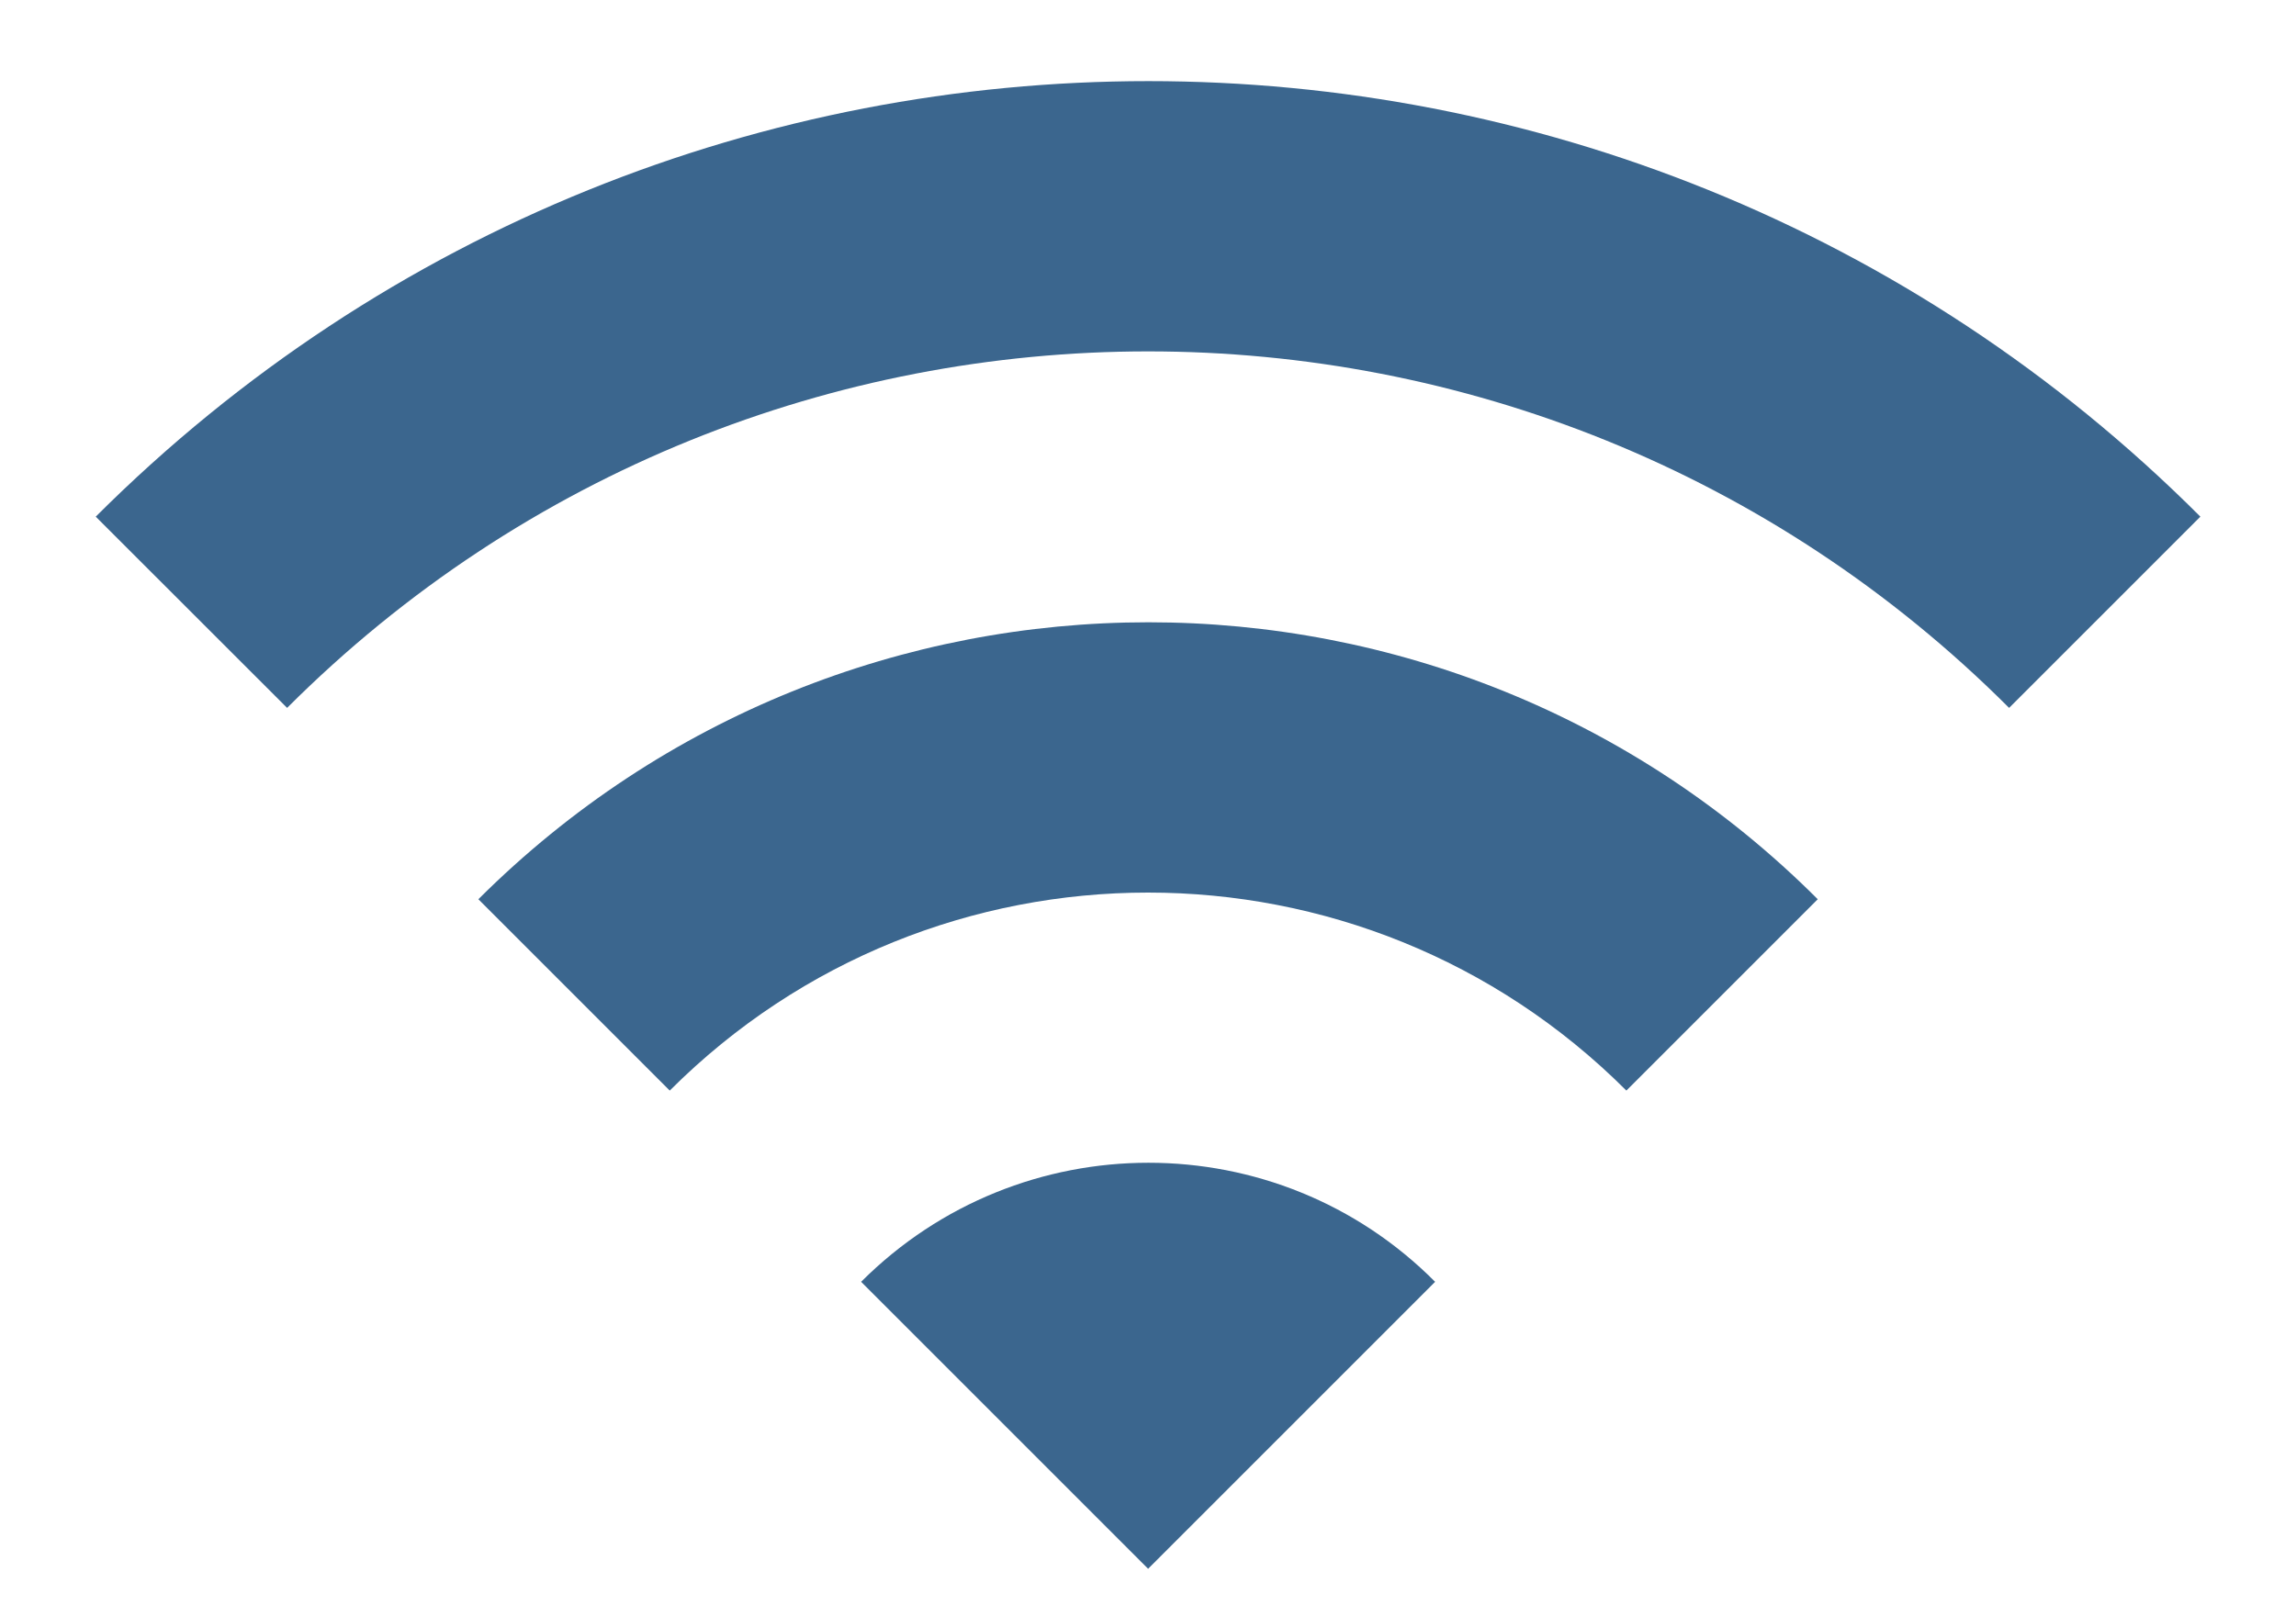
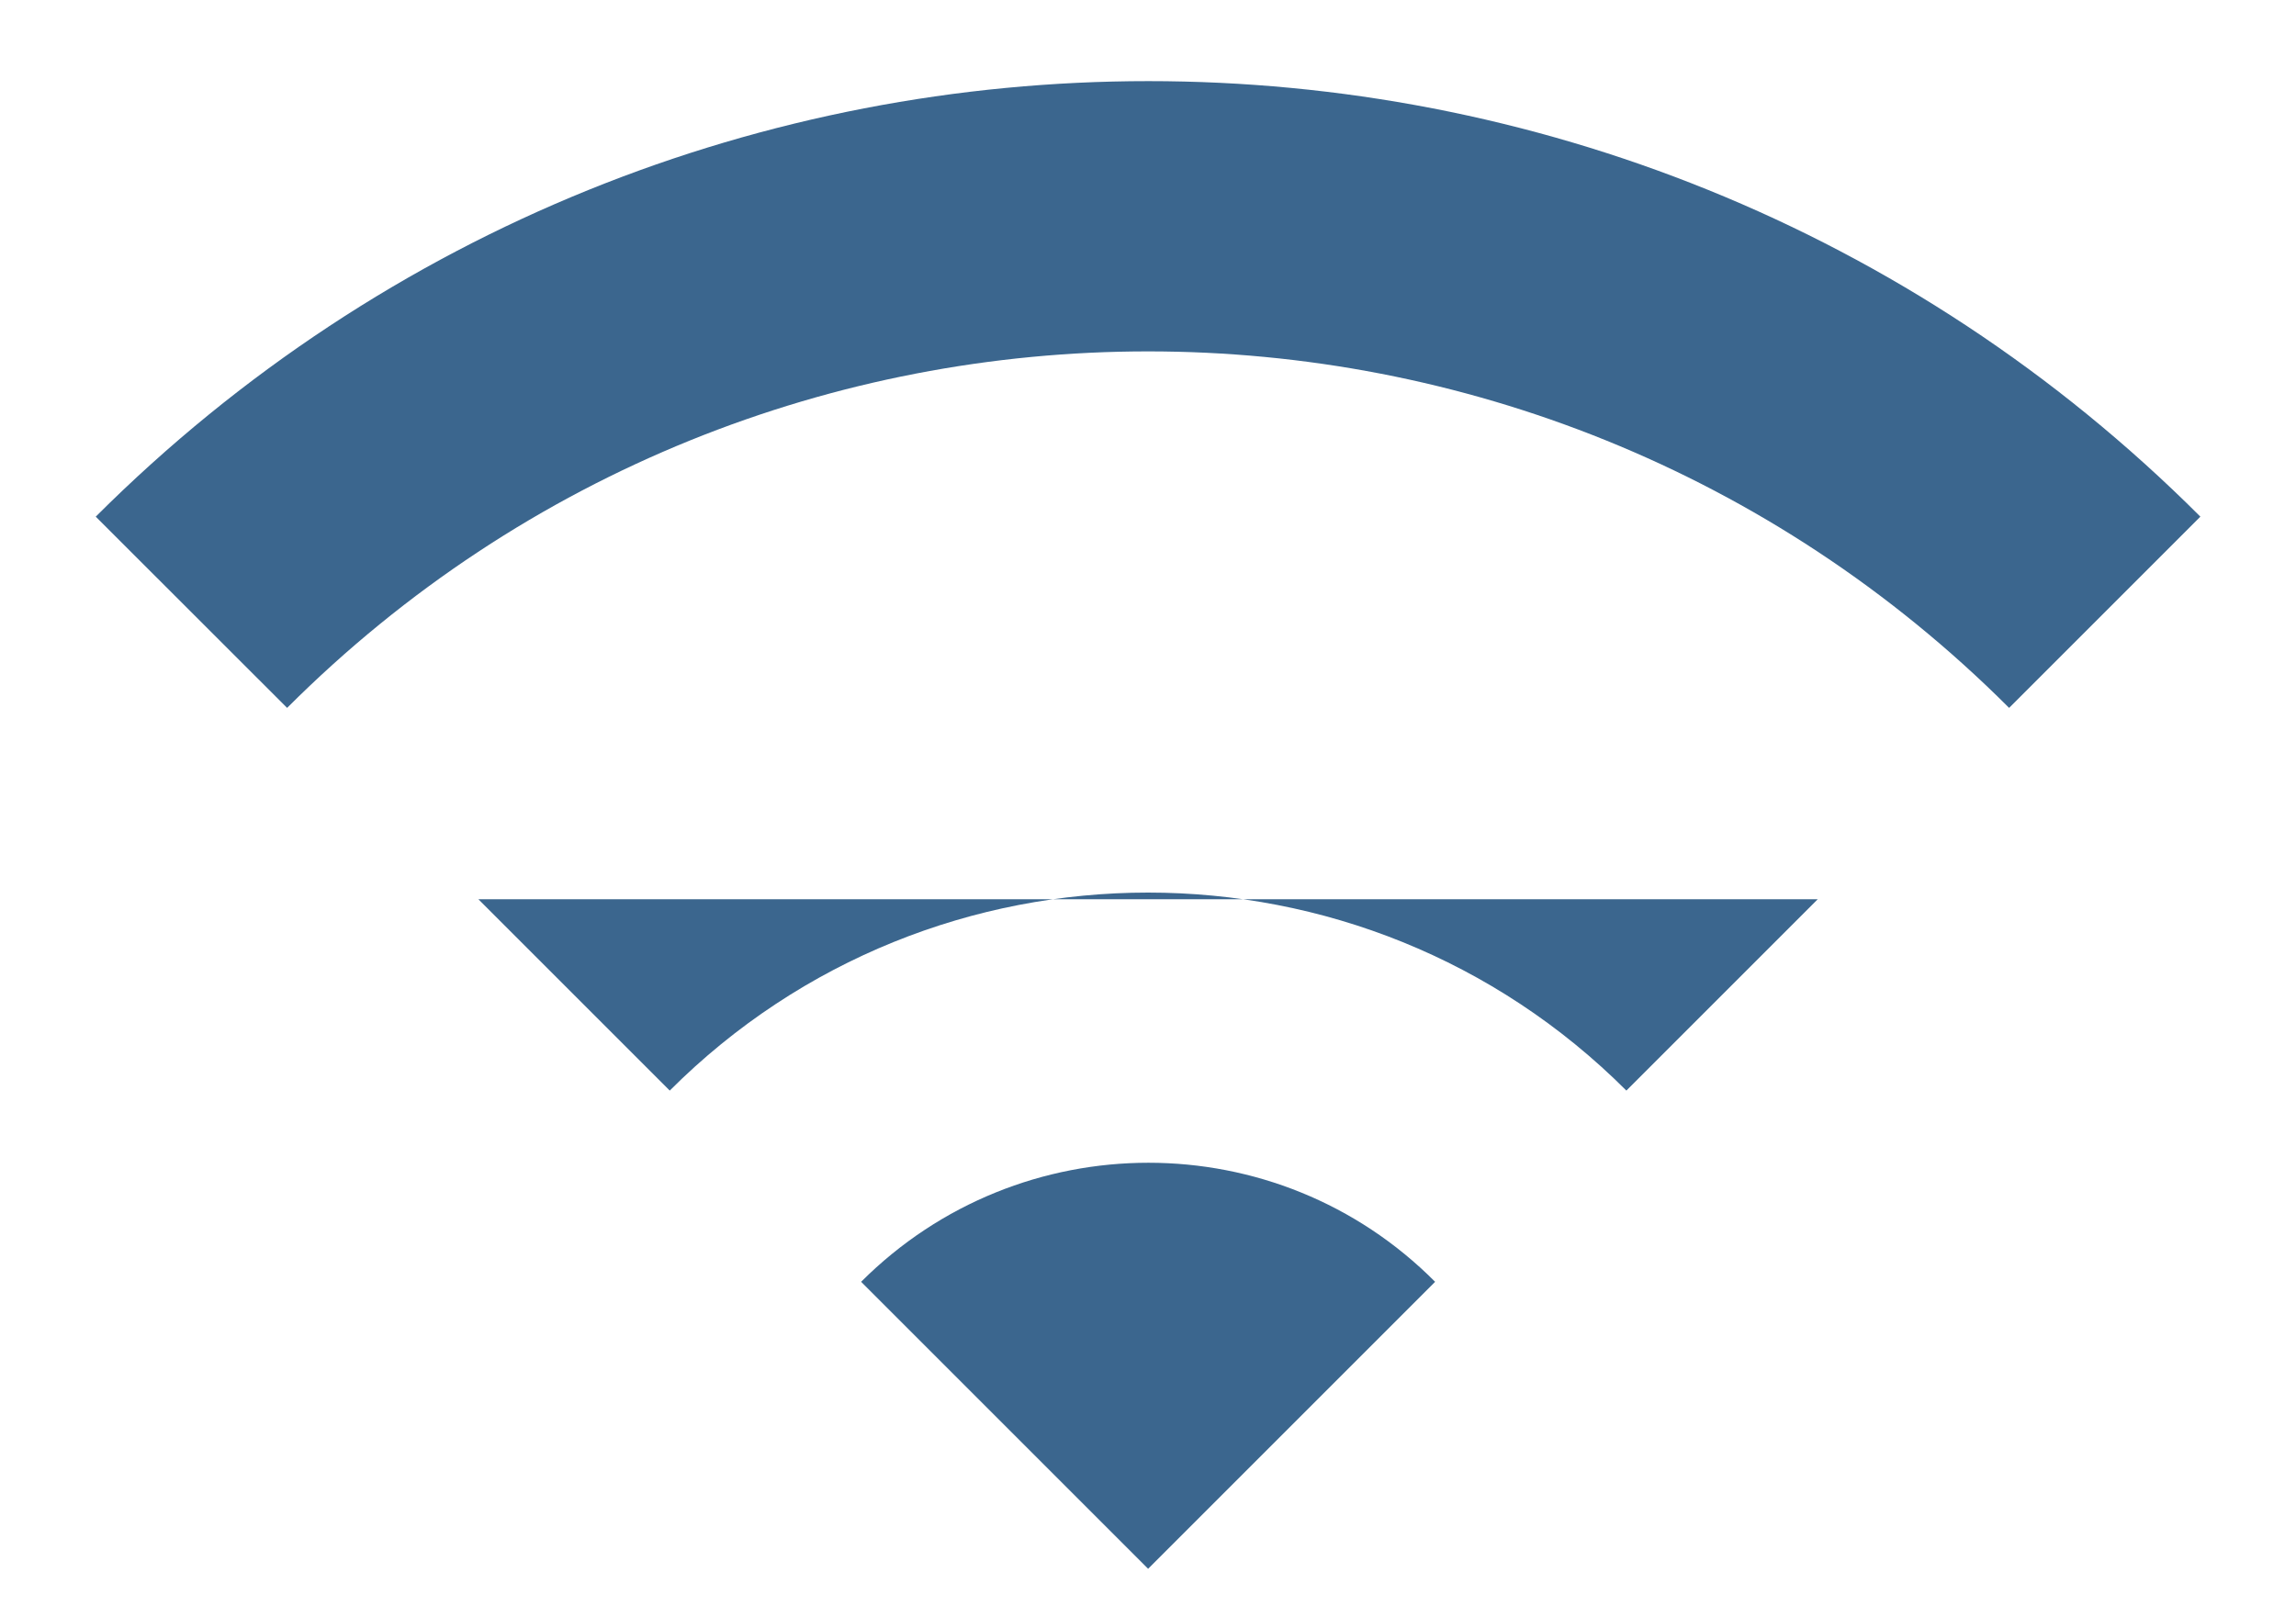
<svg xmlns="http://www.w3.org/2000/svg" width="20" height="14" viewBox="0 0 20 14" fill="none">
-   <path d="M0.834 4.501L2.501 6.167C6.642 2.026 13.359 2.026 17.501 6.167L19.167 4.501C14.109 -0.558 5.901 -0.558 0.834 4.501ZM7.501 11.167L10.001 13.667L12.501 11.167C11.126 9.784 8.884 9.784 7.501 11.167ZM4.167 7.834L5.834 9.501C8.134 7.201 11.867 7.201 14.167 9.501L15.834 7.834C12.617 4.617 7.392 4.617 4.167 7.834Z" fill="#3B668E" />
+   <path d="M0.834 4.501L2.501 6.167C6.642 2.026 13.359 2.026 17.501 6.167L19.167 4.501C14.109 -0.558 5.901 -0.558 0.834 4.501ZM7.501 11.167L10.001 13.667L12.501 11.167C11.126 9.784 8.884 9.784 7.501 11.167ZM4.167 7.834L5.834 9.501C8.134 7.201 11.867 7.201 14.167 9.501L15.834 7.834Z" fill="#3B668E" />
</svg>